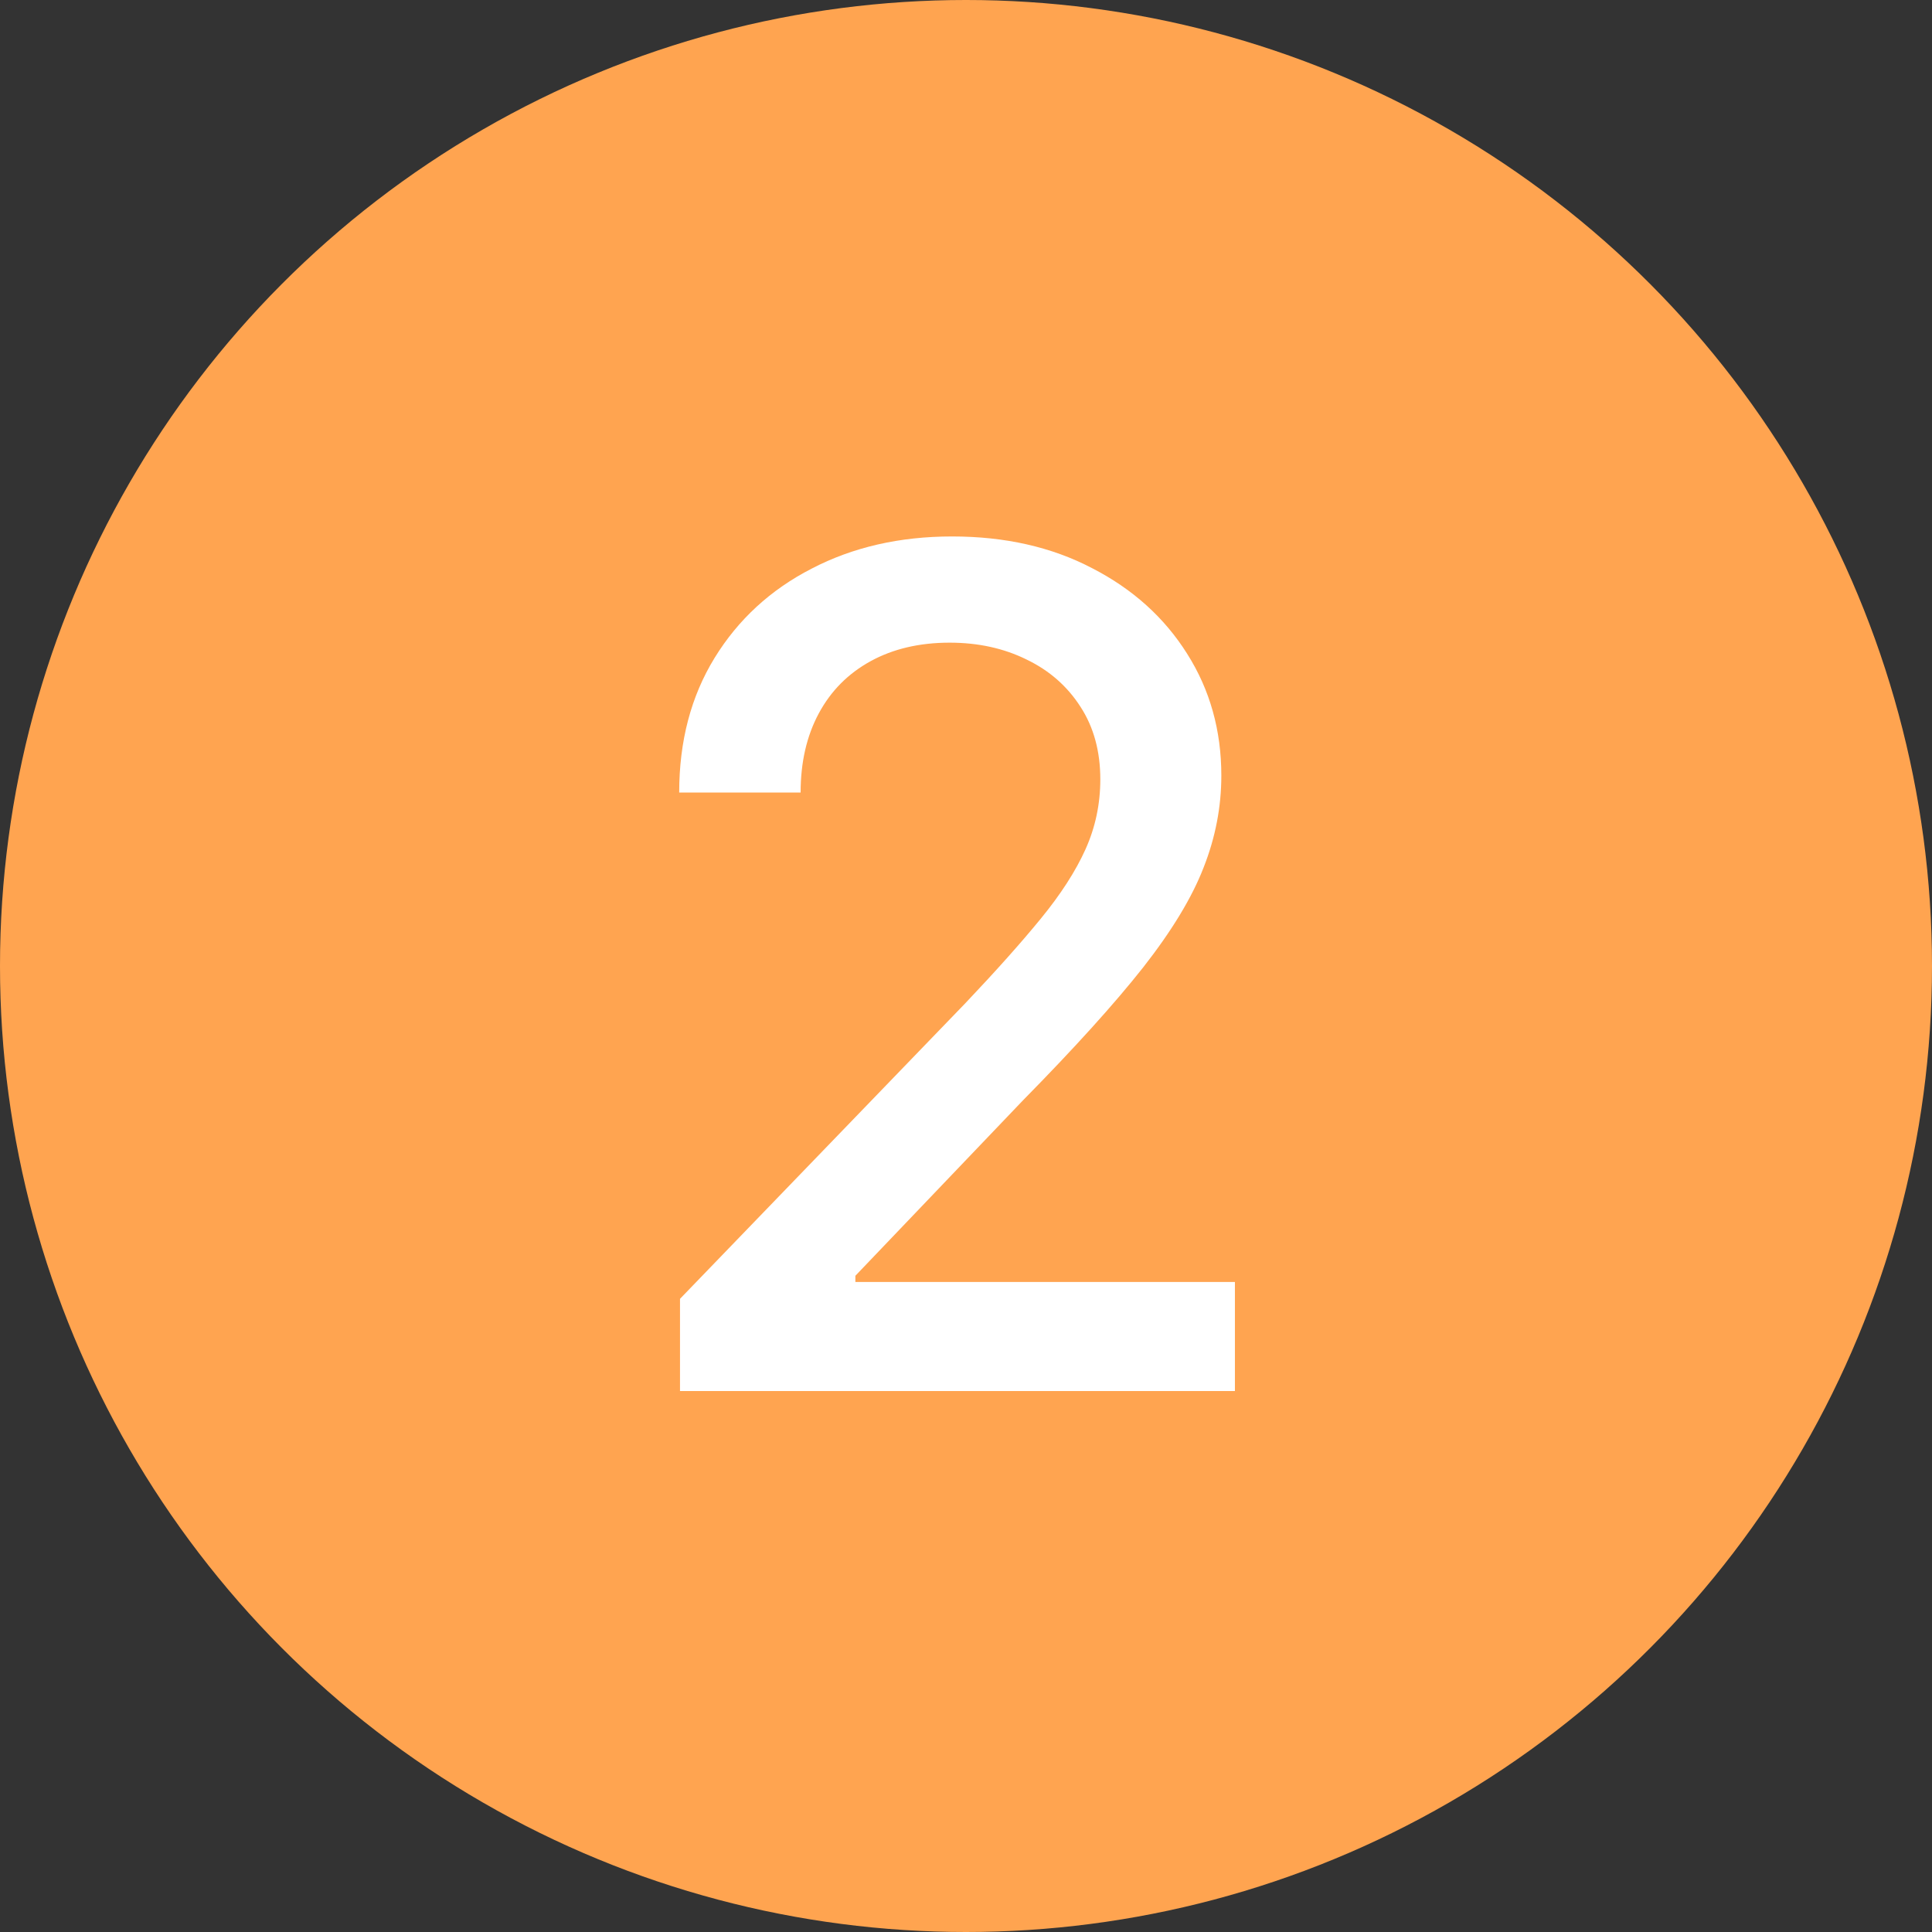
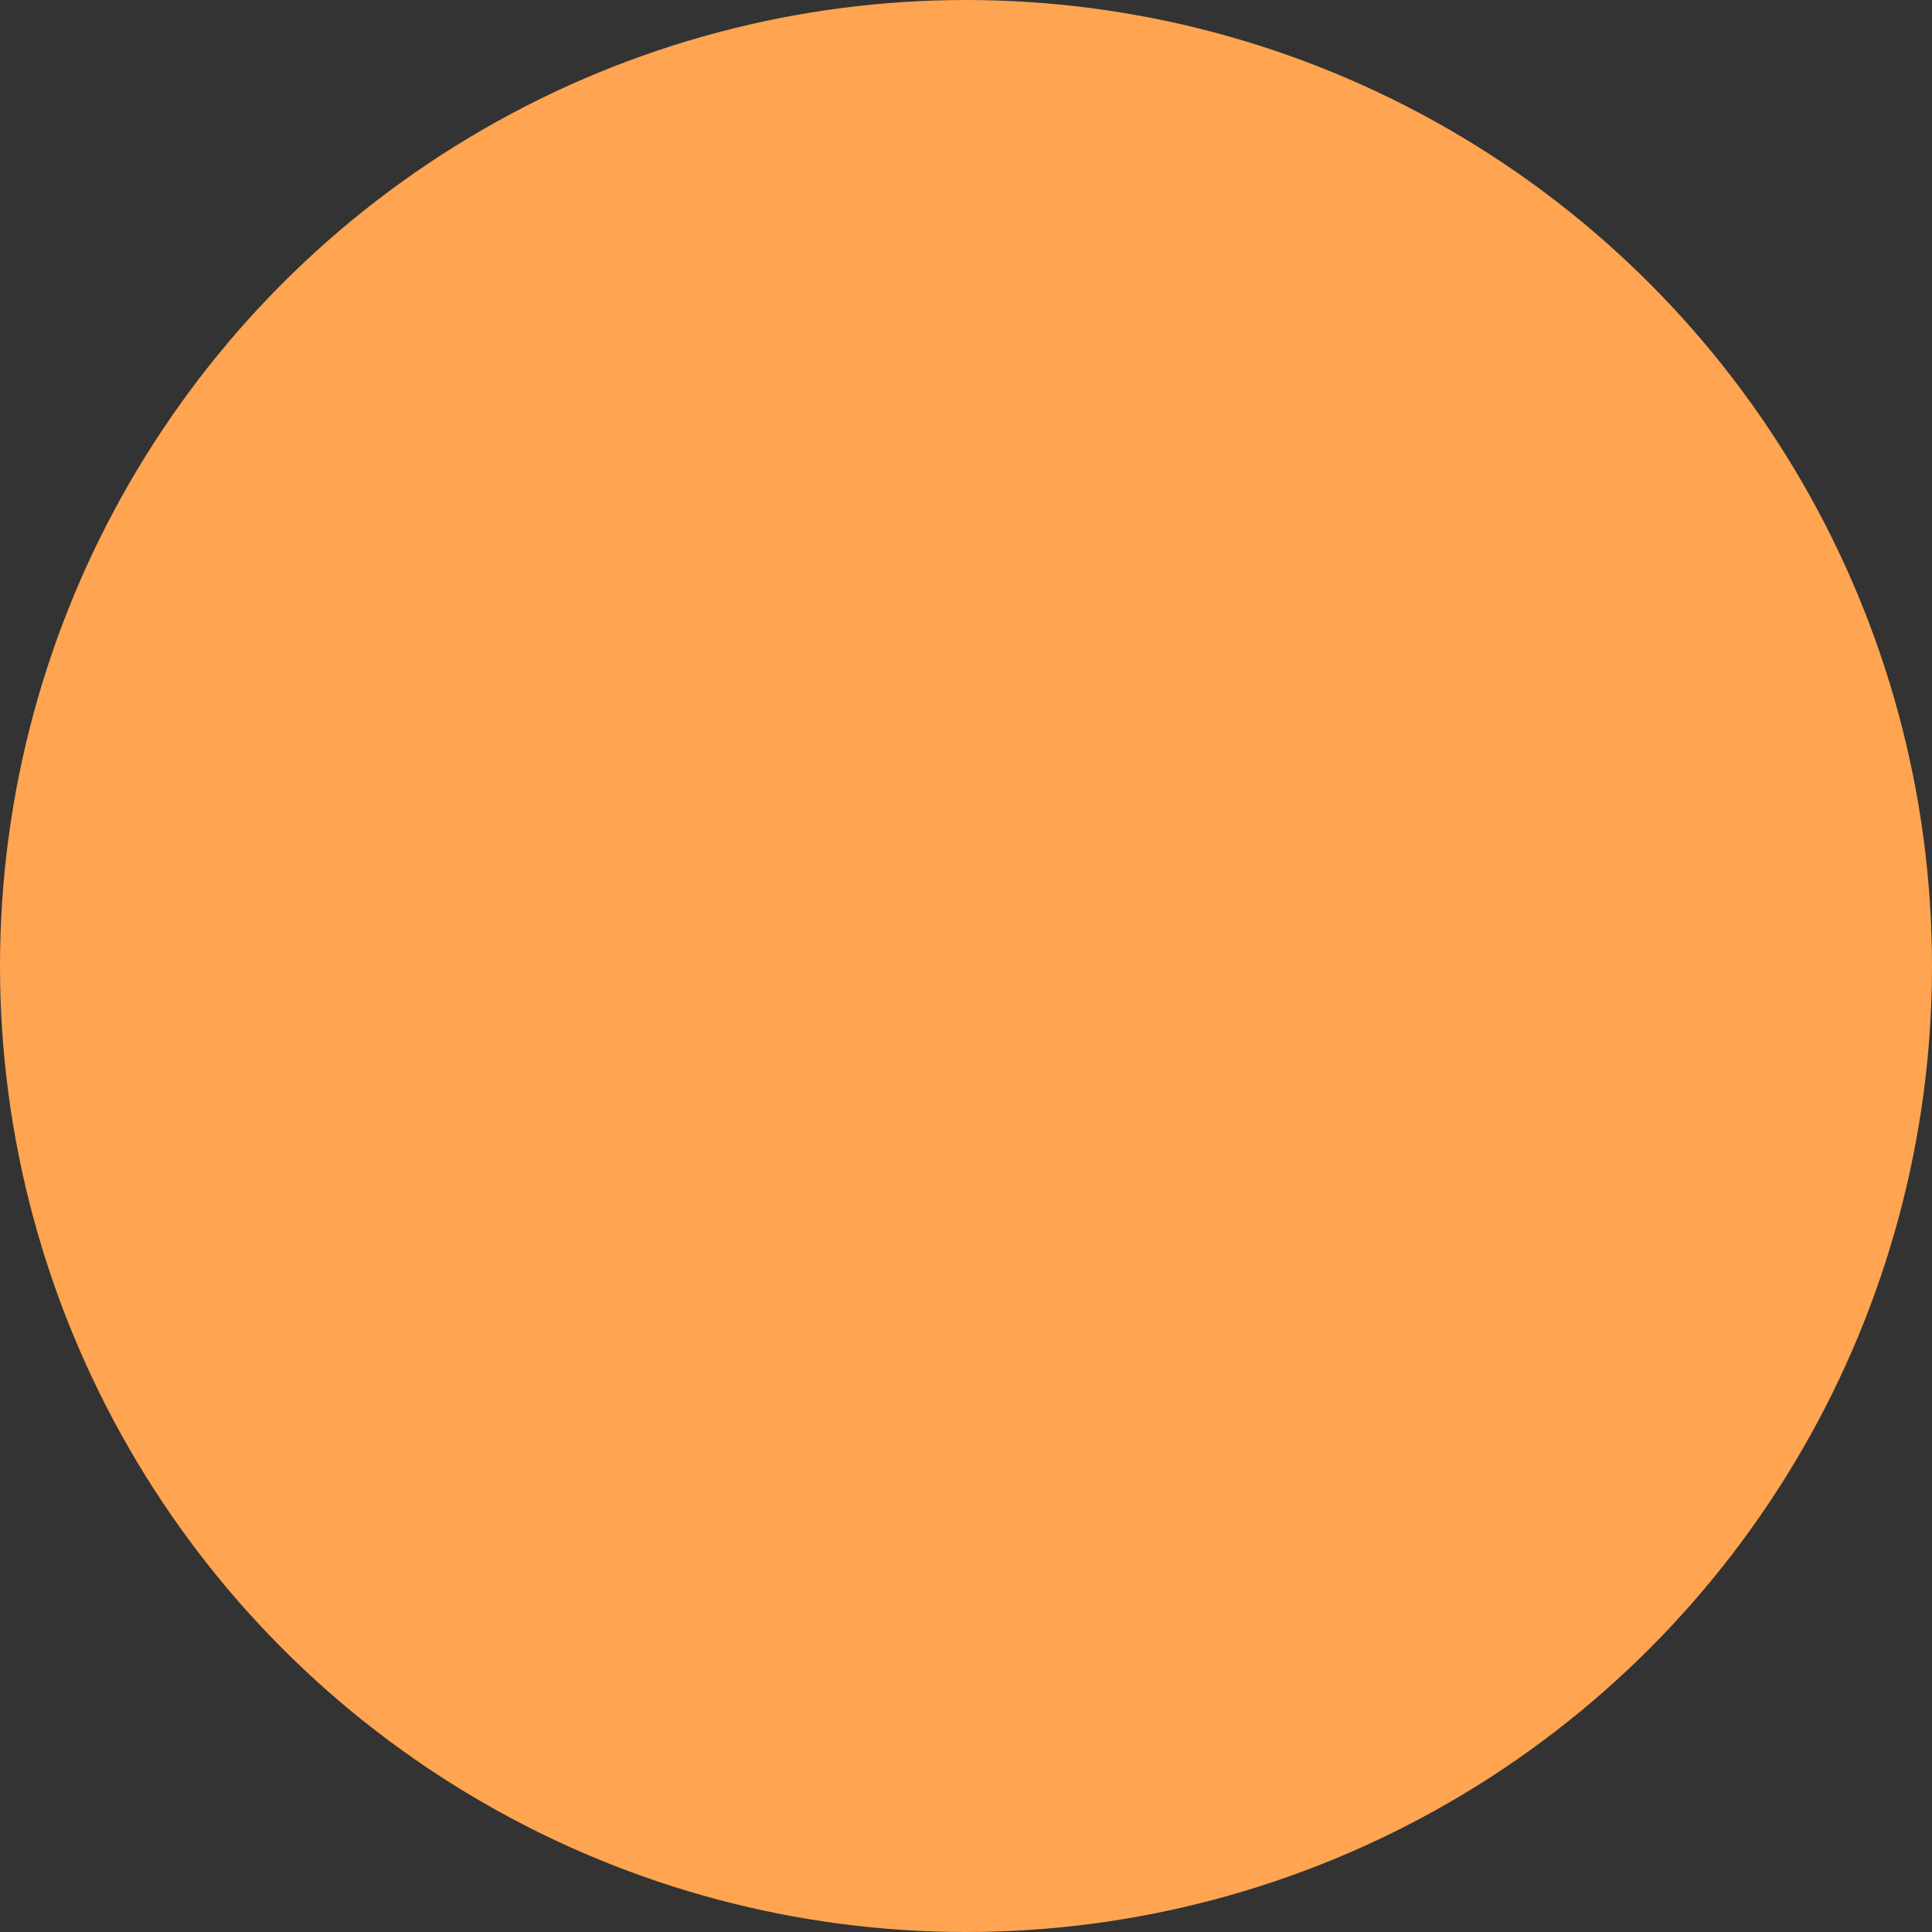
<svg xmlns="http://www.w3.org/2000/svg" width="100" height="100" viewBox="0 0 100 100" fill="none">
  <rect x="0" y="0" width="100" height="100" fill="#333333" stroke="none" />
  <circle cx="50" cy="50" r="50" fill="#FFA450" />
-   <path d="M35.197 72V67.227L49.963 51.929C51.54 50.267 52.84 48.811 53.862 47.561C54.899 46.297 55.673 45.097 56.185 43.96C56.696 42.824 56.952 41.617 56.952 40.338C56.952 38.889 56.611 37.639 55.929 36.588C55.247 35.523 54.317 34.706 53.138 34.138C51.959 33.555 50.631 33.264 49.153 33.264C47.591 33.264 46.227 33.584 45.062 34.223C43.898 34.862 43.003 35.764 42.378 36.929C41.753 38.094 41.44 39.457 41.44 41.02H35.155C35.155 38.364 35.766 36.041 36.987 34.053C38.209 32.064 39.885 30.523 42.016 29.429C44.146 28.321 46.568 27.767 49.281 27.767C52.023 27.767 54.438 28.314 56.526 29.408C58.628 30.487 60.269 31.965 61.447 33.84C62.626 35.7 63.216 37.803 63.216 40.146C63.216 41.766 62.91 43.349 62.3 44.898C61.703 46.446 60.659 48.172 59.168 50.075C57.676 51.965 55.602 54.258 52.946 56.957L44.274 66.034V66.354H63.919V72H35.197Z" fill="white" />
</svg>